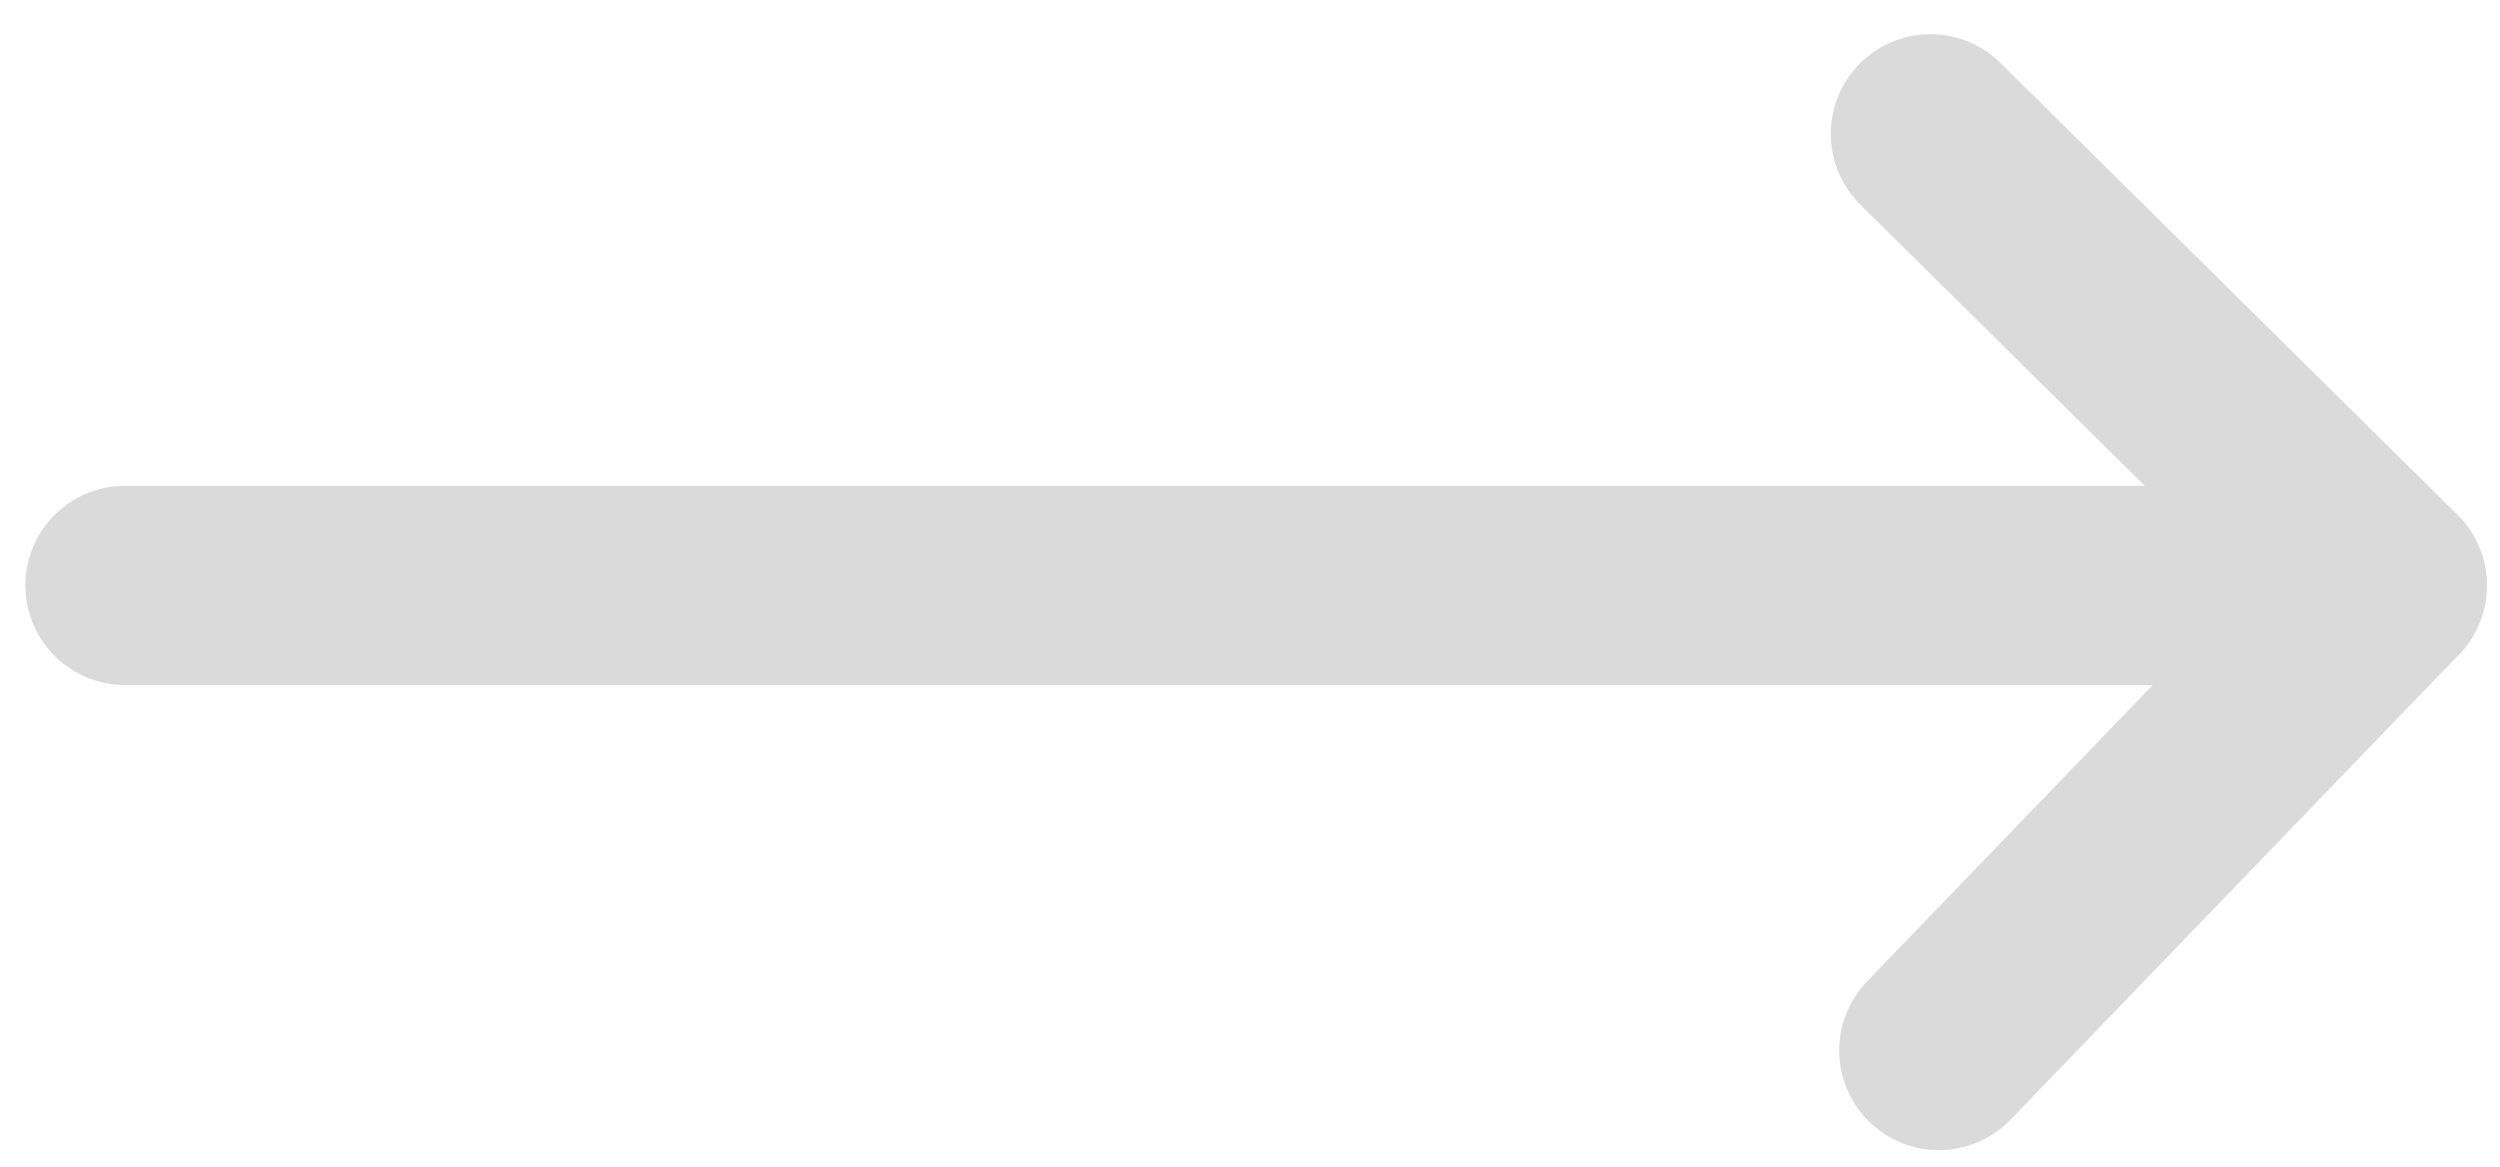
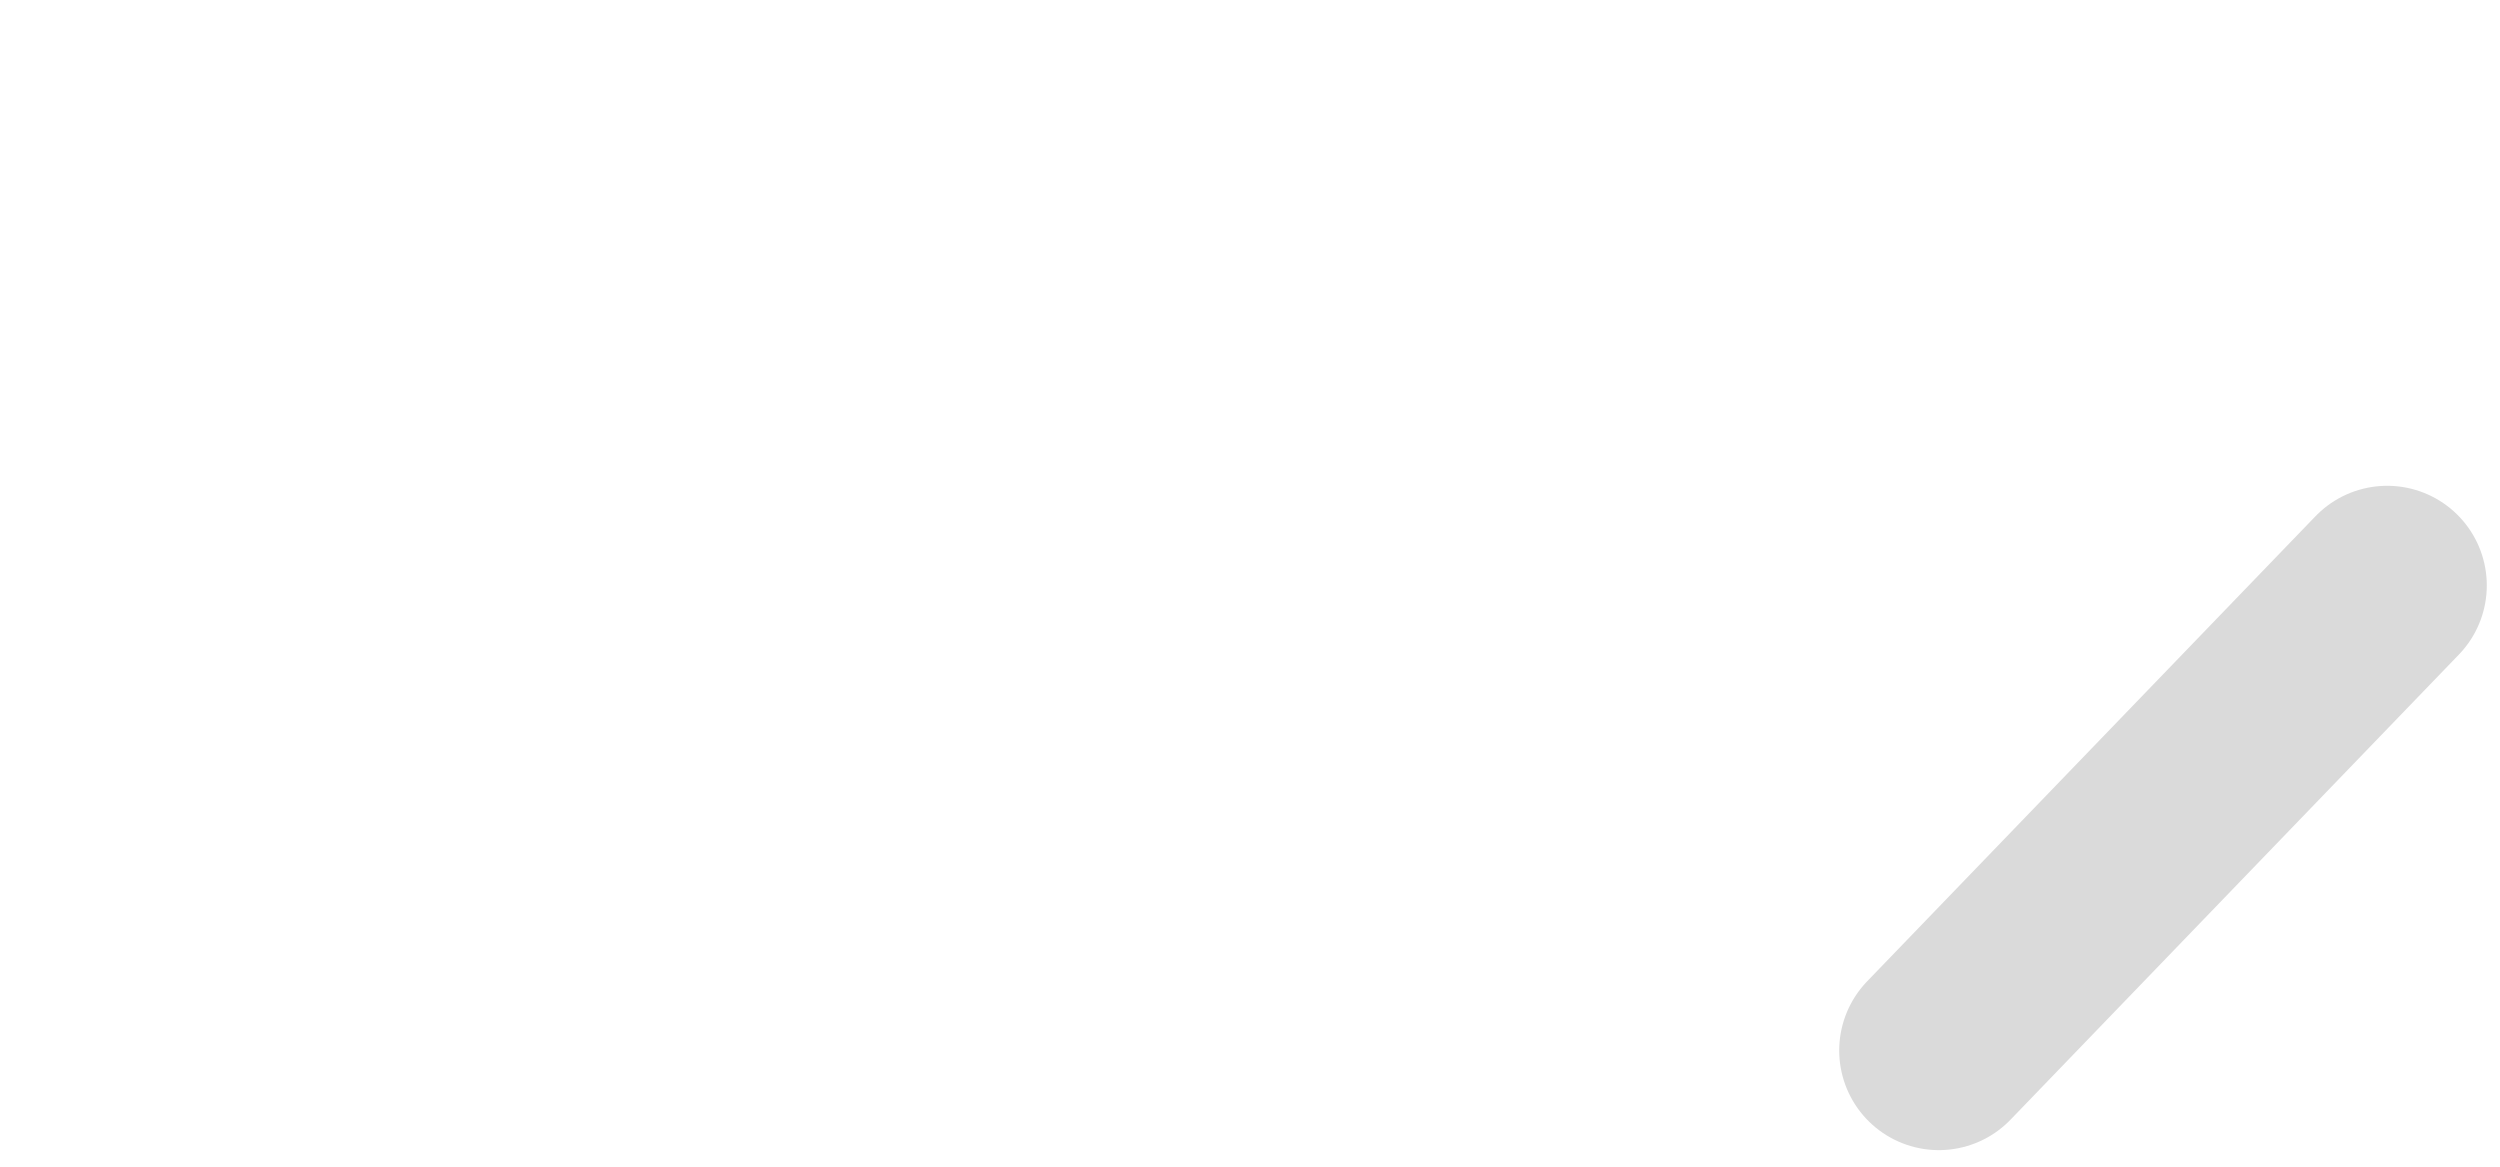
<svg xmlns="http://www.w3.org/2000/svg" width="30" height="14" viewBox="0 0 30 14" fill="none">
-   <path d="M28.5 7.025H1.5" stroke="#DADADA" stroke-width="2.391" stroke-linecap="round" />
-   <path d="M23.165 1.606L28.646 7.025" stroke="#DADADA" stroke-width="2.391" stroke-linecap="round" />
  <path d="M23.266 12.606L28.646 7.025" stroke="#DADADA" stroke-width="2.391" stroke-linecap="round" />
</svg>